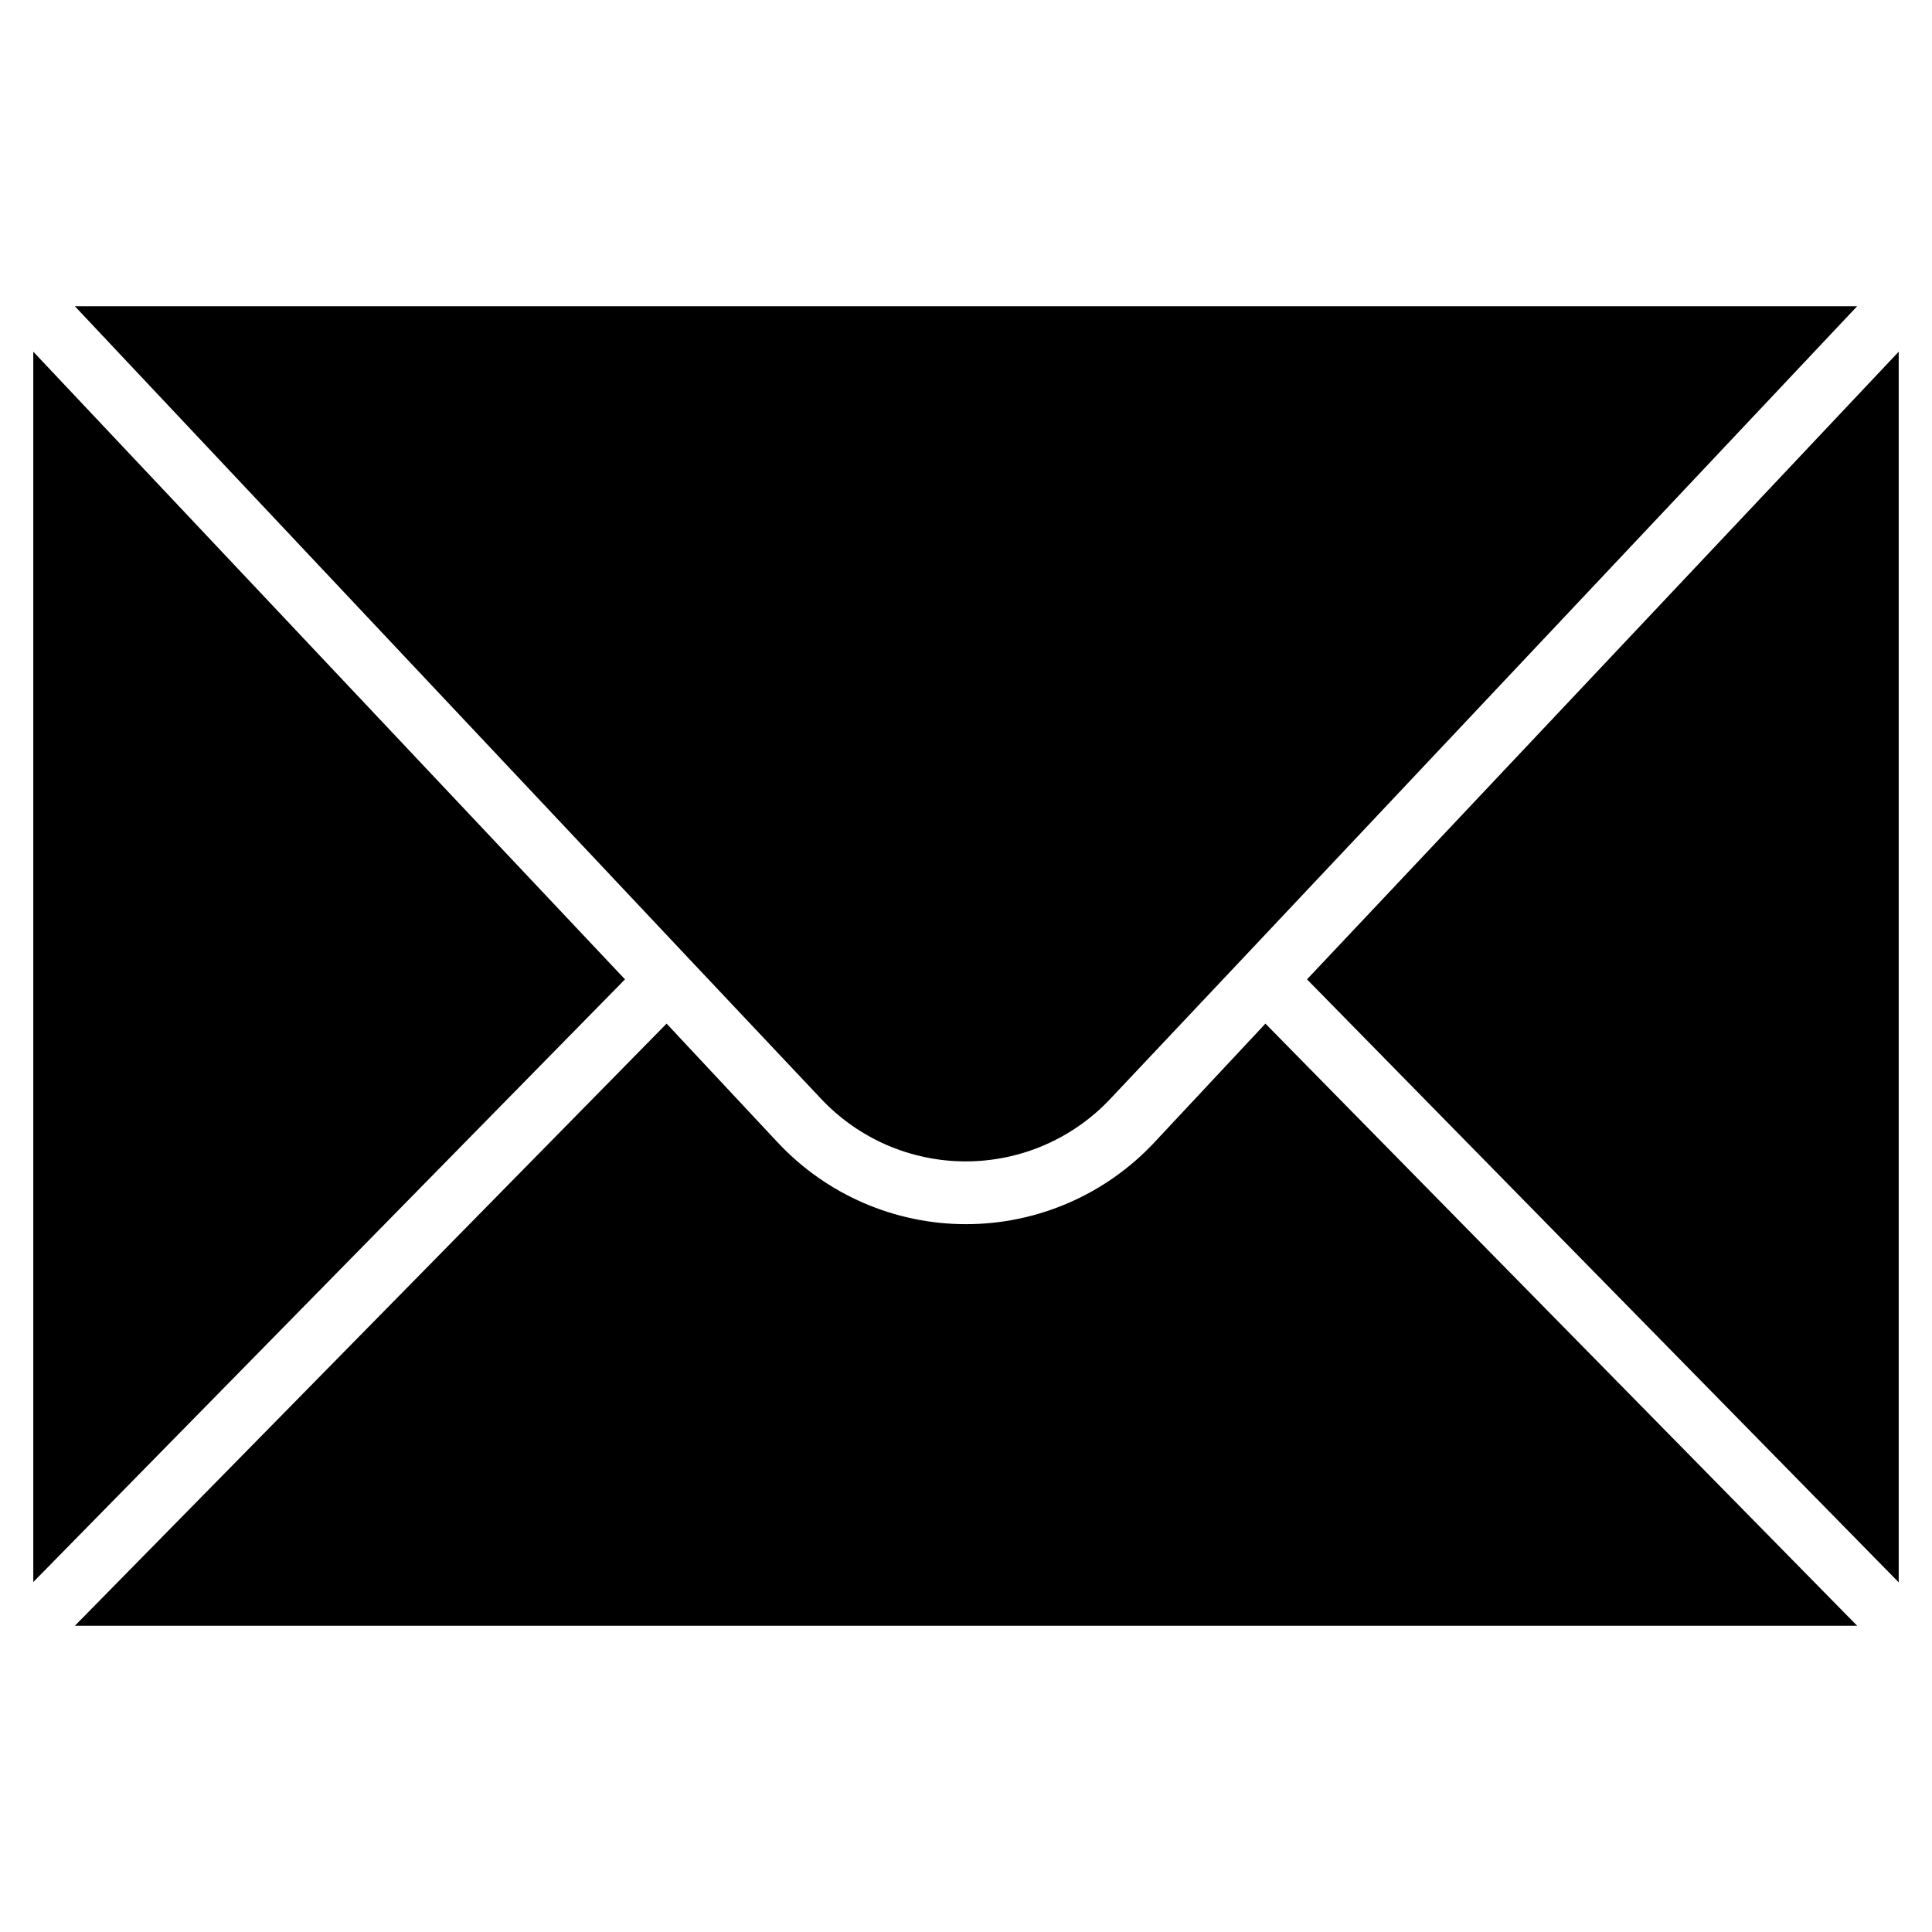
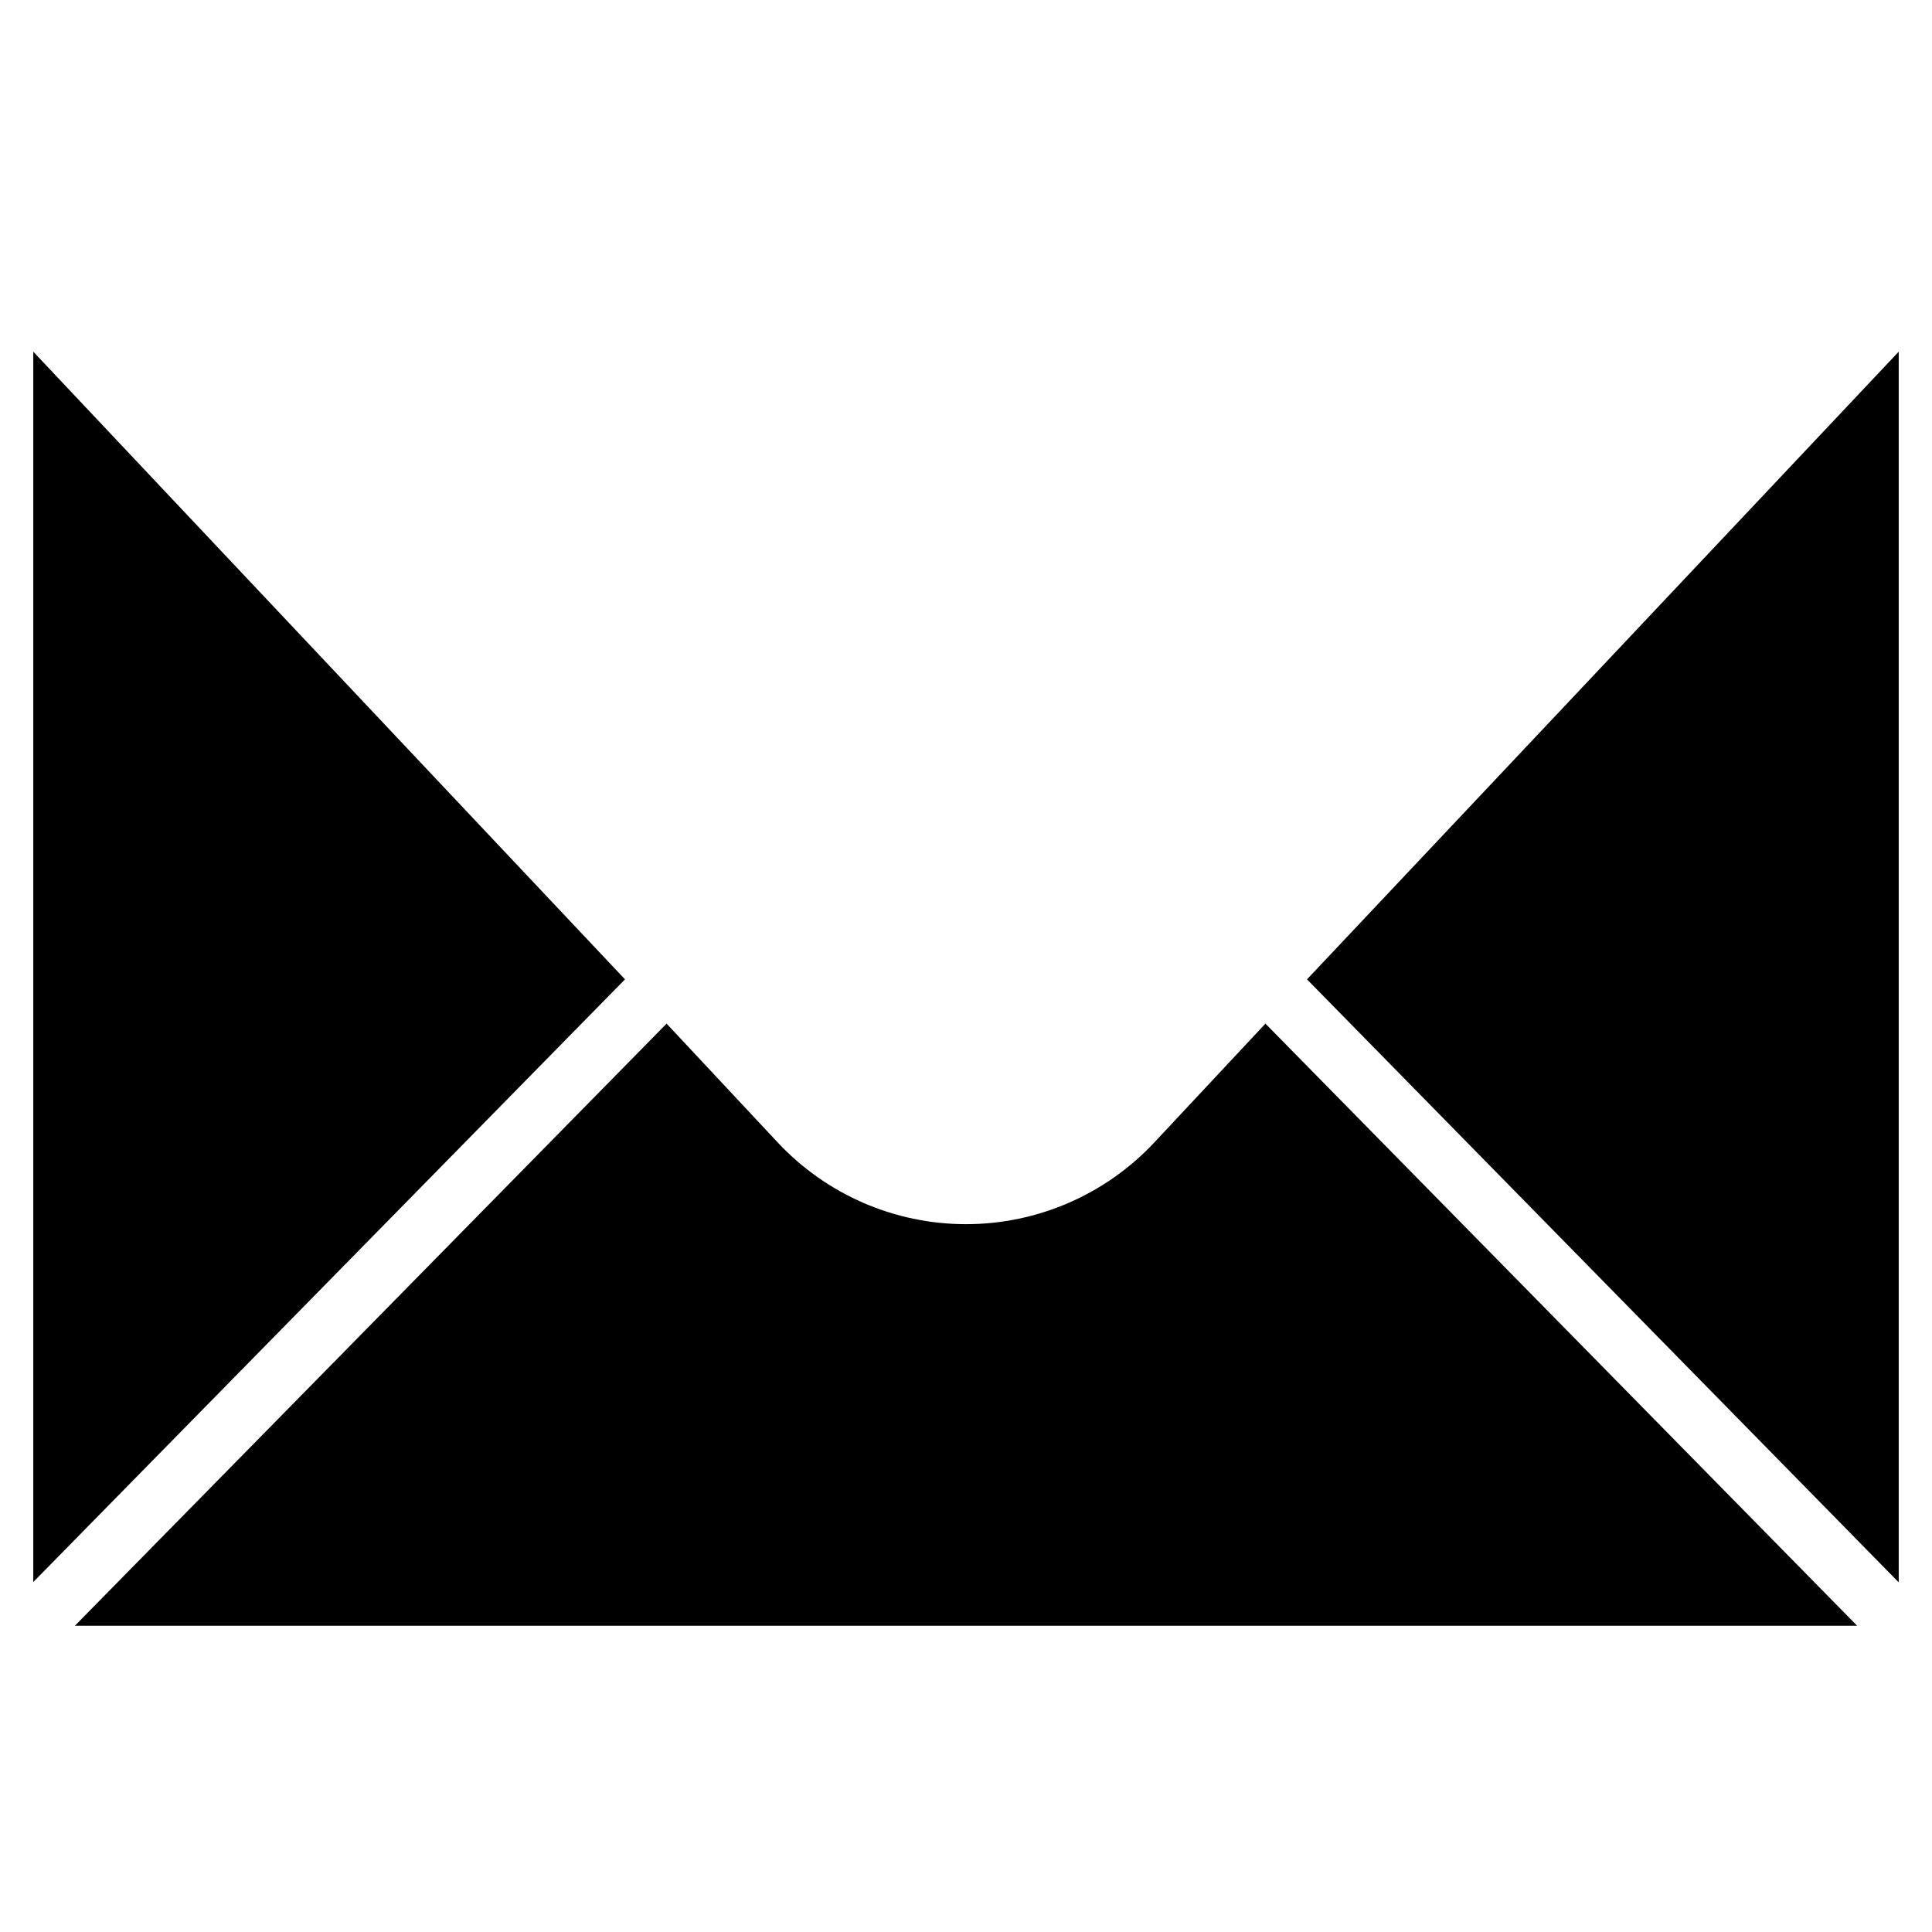
<svg xmlns="http://www.w3.org/2000/svg" fill="#000000" width="800px" height="800px" version="1.1" viewBox="144 144 512 512">
  <g>
    <path d="m309.63 403.54-156.81-166.34v326.06z" />
-     <path d="m163.84 225.16 162.56 172.71 35.109 37.234c9.945 10.637 23.855 16.676 38.414 16.676 14.562 0 28.473-6.039 38.418-16.676l35.109-37.234 162.71-172.71z" />
    <path d="m479.35 415.27-29.441 31.488c-12.918 13.816-30.992 21.66-49.906 21.66-18.918 0-36.988-7.844-49.91-21.66l-29.441-31.488-156.81 159.57h472.32z" />
-     <path d="m490.37 403.54 156.81 159.8v-326.14z" />
+     <path d="m490.37 403.54 156.81 159.8v-326.14" />
  </g>
</svg>